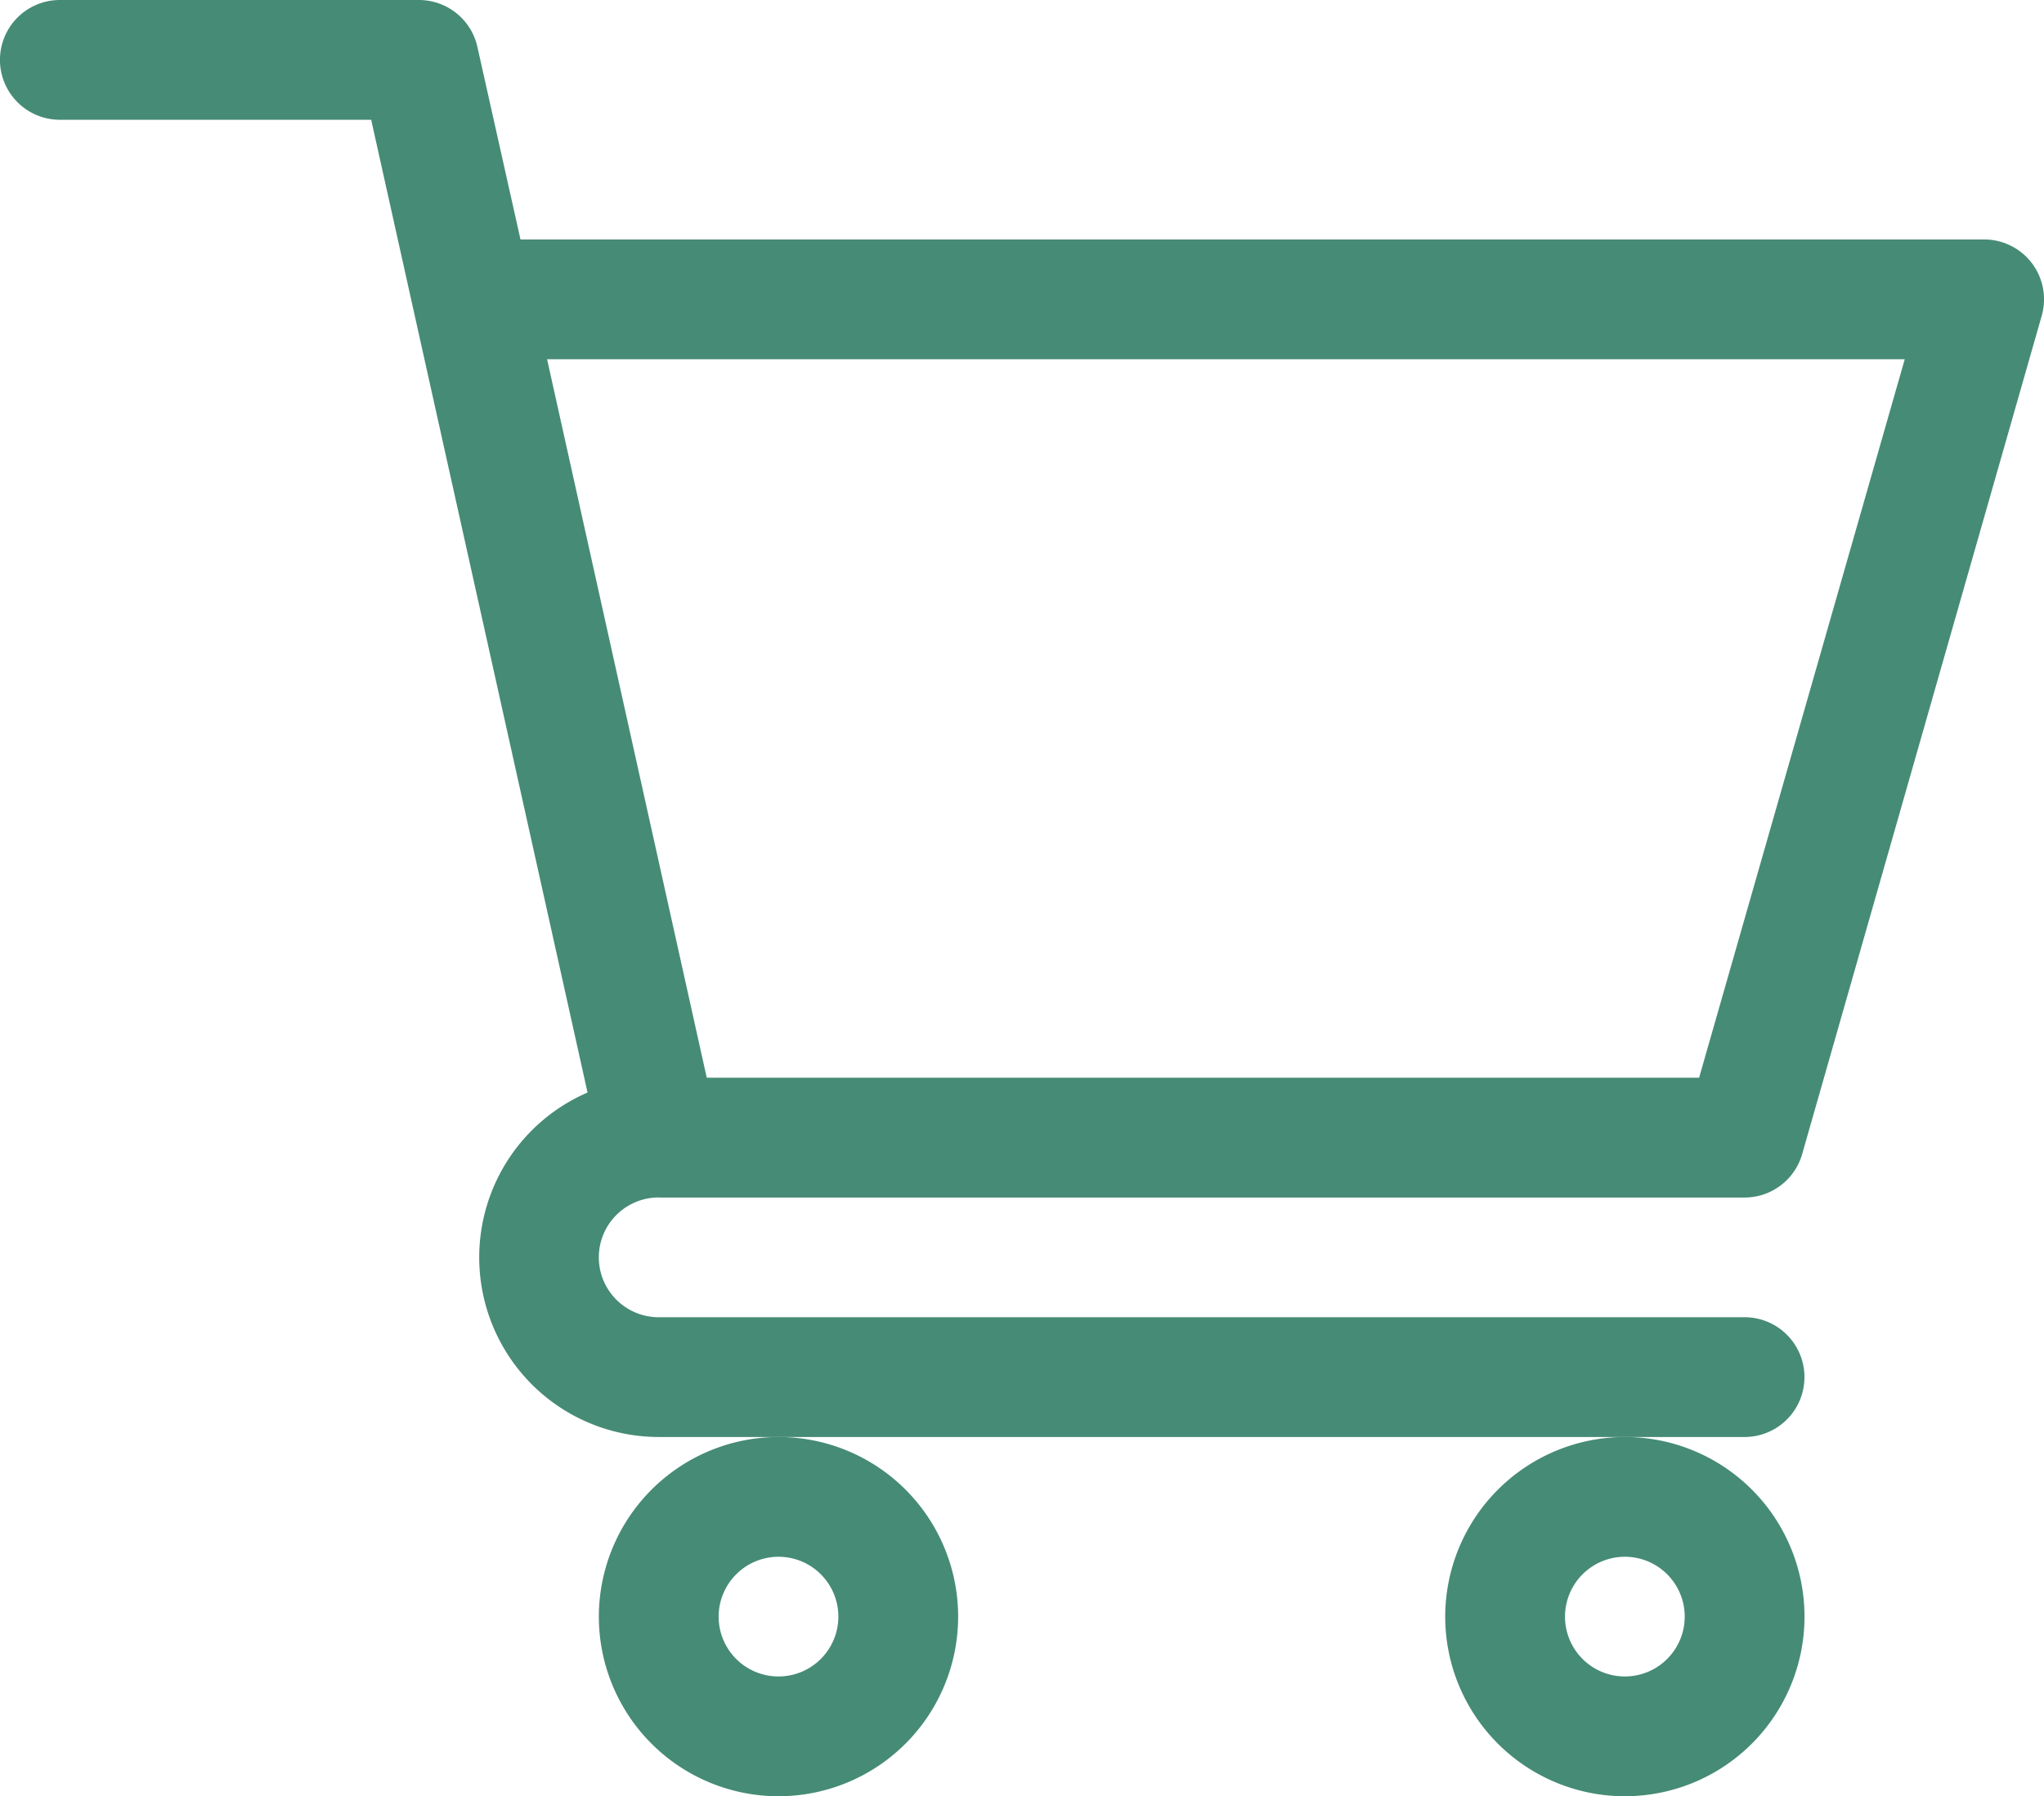
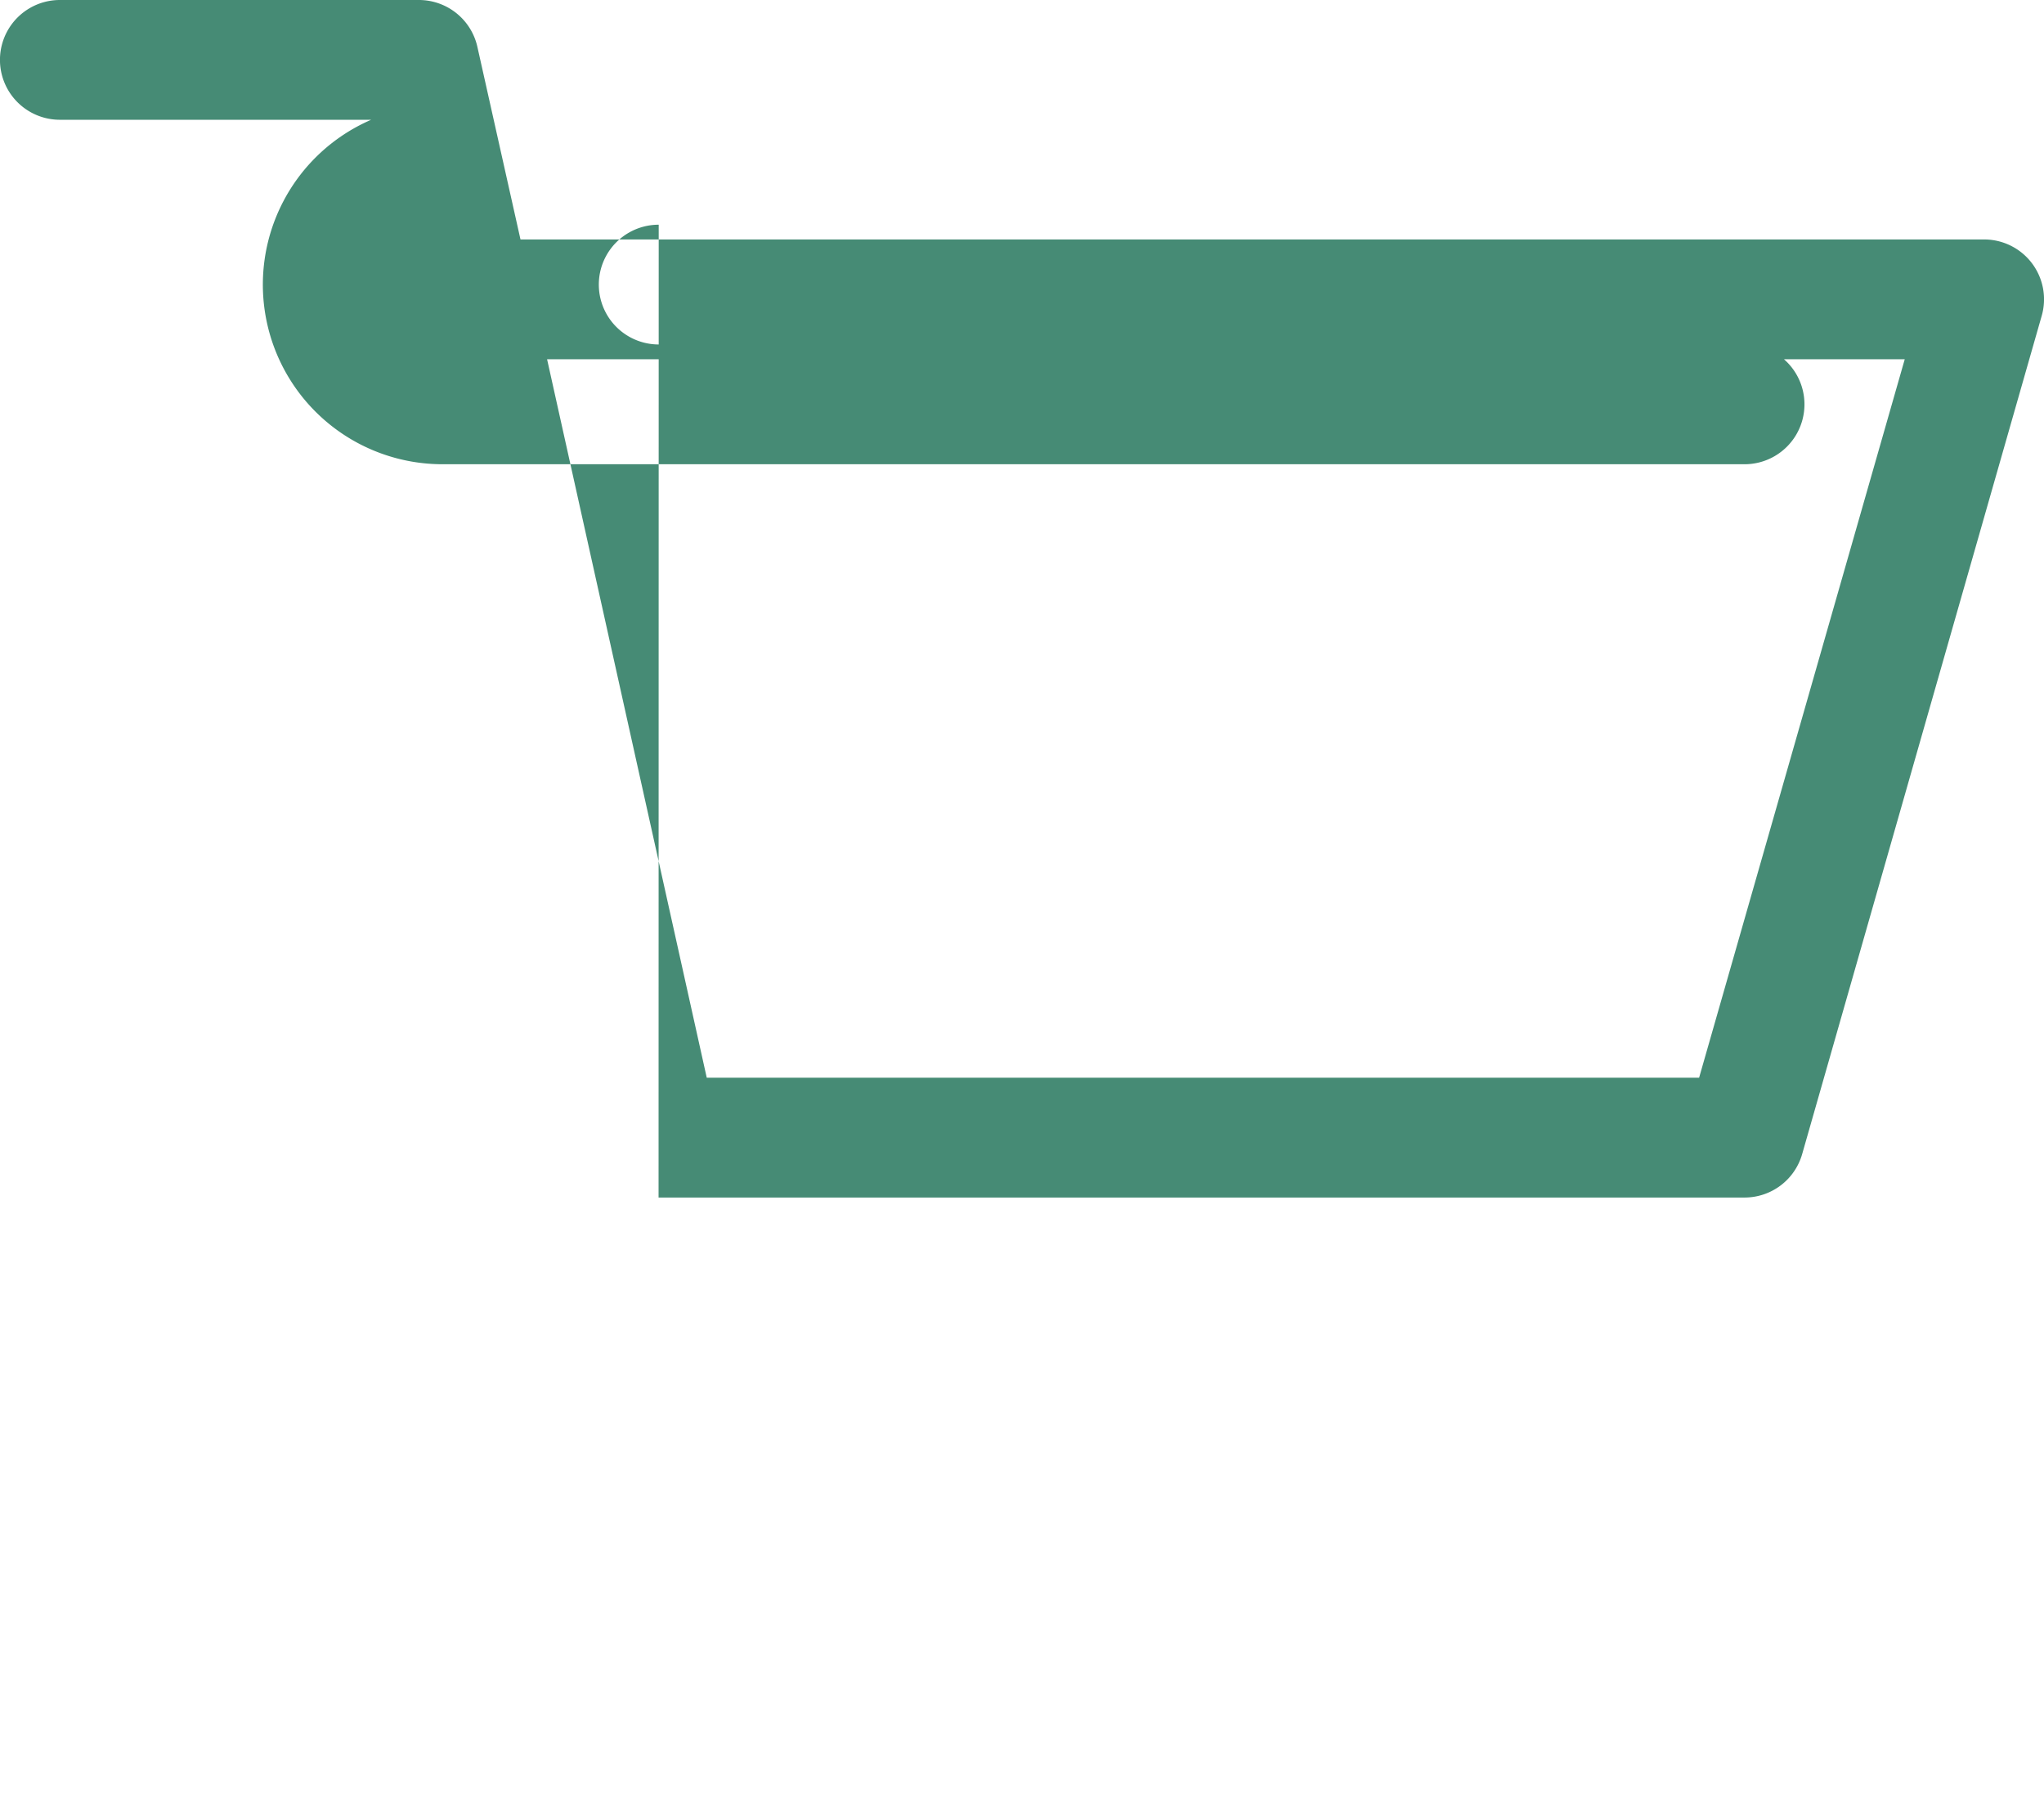
<svg xmlns="http://www.w3.org/2000/svg" id="shopping-cart" width="27.831" height="24.461" viewBox="0 0 27.831 24.461">
-   <path id="Path_1249" data-name="Path 1249" d="M8.967,16.308H23.754a.816.816,0,0,0,.784-.591L27.8,4.3a.815.815,0,0,0-.784-1.039H7.087L6.5.638A.816.816,0,0,0,5.708,0H.815a.815.815,0,0,0,0,1.631H5.054L8,14.878a2.446,2.446,0,0,0,.972,4.691H23.754a.815.815,0,0,0,0-1.631H8.969a.815.815,0,0,1,0-1.631ZM25.935,4.892l-2.8,9.784H9.623L7.449,4.892Zm0,0" fill="#468b75" />
-   <path id="Path_1250" data-name="Path 1250" d="M150,362.446A2.446,2.446,0,1,0,152.446,360,2.449,2.449,0,0,0,150,362.446Zm2.446-.815a.815.815,0,1,1-.815.815A.816.816,0,0,1,152.446,361.631Zm0,0" transform="translate(-141.846 -340.431)" fill="#468b75" />
-   <path id="Path_1251" data-name="Path 1251" d="M362,362.446A2.446,2.446,0,1,0,364.446,360,2.449,2.449,0,0,0,362,362.446Zm2.446-.815a.815.815,0,1,1-.815.815A.816.816,0,0,1,364.446,361.631Zm0,0" transform="translate(-342.322 -340.431)" fill="#468b75" />
+   <path id="Path_1249" data-name="Path 1249" d="M8.967,16.308H23.754a.816.816,0,0,0,.784-.591L27.8,4.3a.815.815,0,0,0-.784-1.039H7.087L6.5.638A.816.816,0,0,0,5.708,0H.815a.815.815,0,0,0,0,1.631H5.054a2.446,2.446,0,0,0,.972,4.691H23.754a.815.815,0,0,0,0-1.631H8.969a.815.815,0,0,1,0-1.631ZM25.935,4.892l-2.8,9.784H9.623L7.449,4.892Zm0,0" fill="#468b75" />
</svg>